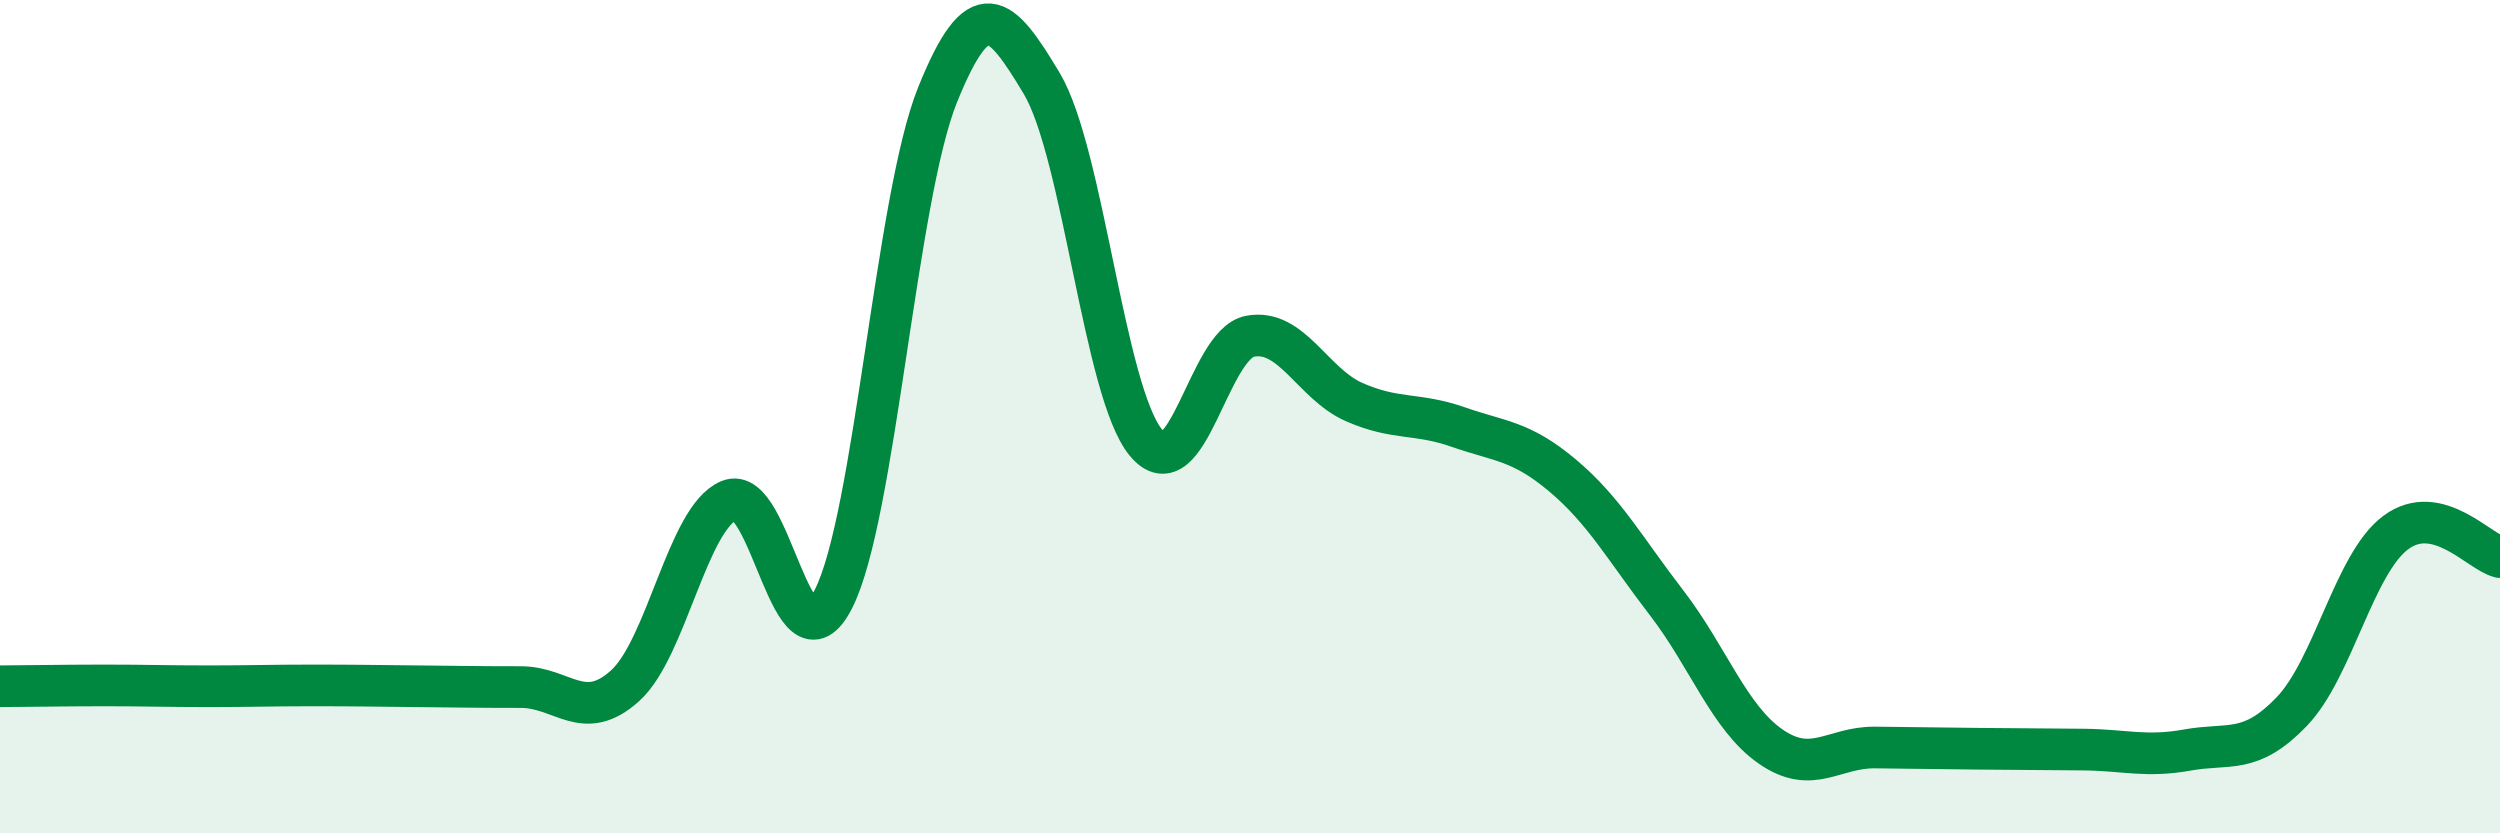
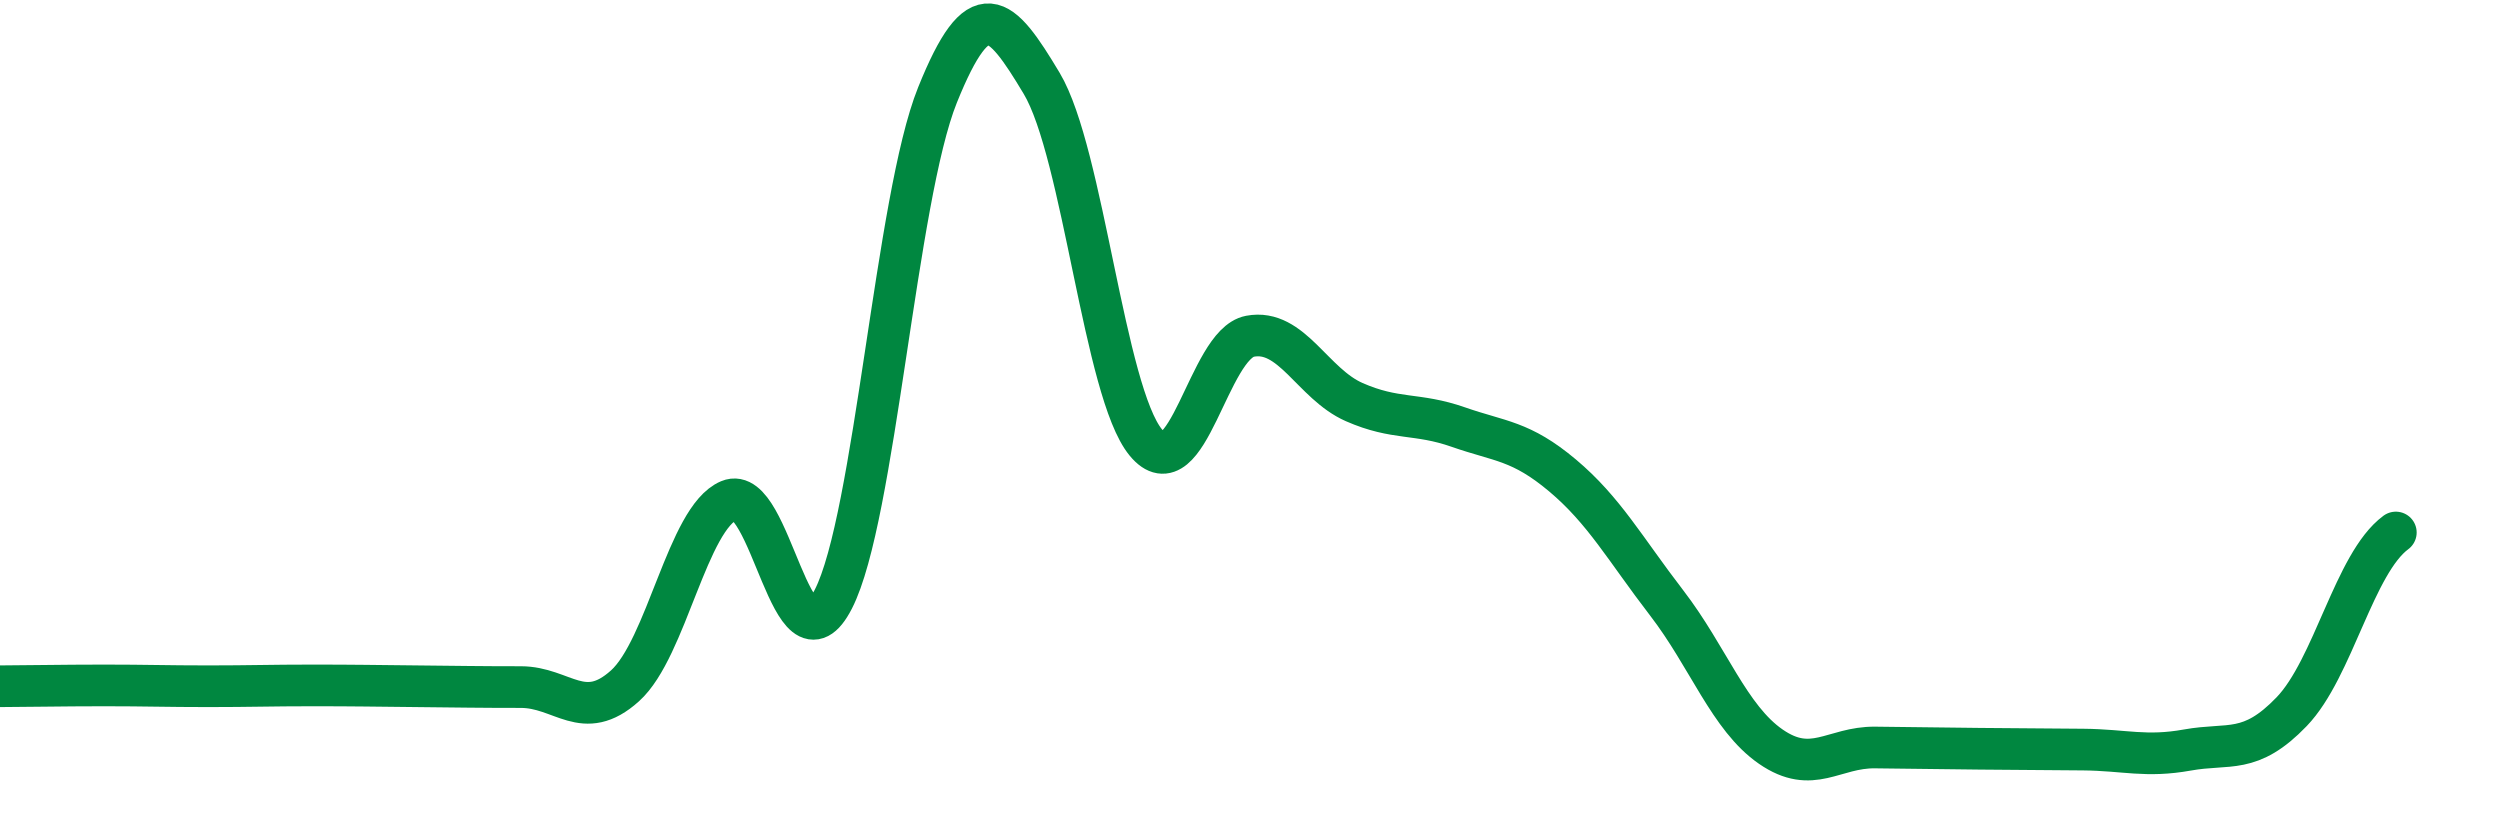
<svg xmlns="http://www.w3.org/2000/svg" width="60" height="20" viewBox="0 0 60 20">
-   <path d="M 0,16.47 C 0.5,16.47 1.5,16.45 2.5,16.45 C 3.5,16.45 4,16.47 5,16.47 C 6,16.47 6.5,16.45 7.5,16.45 C 8.5,16.45 9,16.46 10,16.47 C 11,16.48 11.5,16.49 12.5,16.49 C 13.5,16.49 14,17.36 15,16.46 C 16,15.56 16.5,12.43 17.5,12.01 C 18.5,11.59 19,16.33 20,14.38 C 21,12.43 21.5,4.76 22.5,2.28 C 23.5,-0.2 24,0.33 25,2 C 26,3.67 26.5,9.41 27.5,10.62 C 28.5,11.83 29,8.26 30,8.07 C 31,7.88 31.5,9.21 32.5,9.65 C 33.5,10.09 34,9.9 35,10.25 C 36,10.6 36.5,10.57 37.5,11.41 C 38.5,12.25 39,13.17 40,14.47 C 41,15.77 41.5,17.23 42.5,17.92 C 43.5,18.61 44,17.93 45,17.94 C 46,17.95 46.5,17.96 47.5,17.97 C 48.5,17.98 49,17.98 50,17.99 C 51,18 51.5,18.18 52.5,18 C 53.5,17.82 54,18.12 55,17.08 C 56,16.04 56.5,13.52 57.5,12.78 C 58.5,12.04 59.5,13.25 60,13.37L60 20L0 20Z" fill="#008740" opacity="0.1" stroke-linecap="round" stroke-linejoin="round" />
-   <path d="M 0,16.47 C 0.5,16.47 1.5,16.45 2.5,16.45 C 3.5,16.45 4,16.47 5,16.47 C 6,16.47 6.5,16.45 7.5,16.45 C 8.5,16.45 9,16.46 10,16.47 C 11,16.48 11.5,16.49 12.5,16.49 C 13.5,16.49 14,17.36 15,16.46 C 16,15.56 16.5,12.43 17.5,12.01 C 18.5,11.59 19,16.33 20,14.38 C 21,12.43 21.5,4.76 22.5,2.28 C 23.5,-0.2 24,0.33 25,2 C 26,3.67 26.5,9.41 27.5,10.62 C 28.5,11.83 29,8.26 30,8.07 C 31,7.88 31.5,9.21 32.5,9.65 C 33.5,10.09 34,9.9 35,10.25 C 36,10.6 36.5,10.57 37.5,11.41 C 38.5,12.25 39,13.17 40,14.47 C 41,15.77 41.5,17.23 42.5,17.92 C 43.5,18.61 44,17.93 45,17.94 C 46,17.95 46.5,17.96 47.5,17.97 C 48.5,17.98 49,17.98 50,17.99 C 51,18 51.5,18.18 52.5,18 C 53.5,17.82 54,18.12 55,17.08 C 56,16.04 56.5,13.52 57.5,12.78 C 58.5,12.04 59.5,13.25 60,13.37" stroke="#008740" stroke-width="1" fill="none" stroke-linecap="round" stroke-linejoin="round" />
+   <path d="M 0,16.47 C 0.5,16.47 1.5,16.45 2.5,16.45 C 3.5,16.45 4,16.47 5,16.47 C 6,16.47 6.5,16.45 7.5,16.45 C 8.5,16.45 9,16.46 10,16.47 C 11,16.48 11.5,16.49 12.5,16.49 C 13.5,16.49 14,17.36 15,16.46 C 16,15.56 16.5,12.43 17.5,12.01 C 18.5,11.59 19,16.33 20,14.38 C 21,12.43 21.5,4.76 22.5,2.28 C 23.5,-0.2 24,0.33 25,2 C 26,3.67 26.5,9.41 27.5,10.62 C 28.5,11.83 29,8.26 30,8.07 C 31,7.88 31.5,9.21 32.5,9.65 C 33.5,10.09 34,9.9 35,10.25 C 36,10.6 36.5,10.57 37.5,11.41 C 38.5,12.25 39,13.17 40,14.47 C 41,15.77 41.5,17.23 42.5,17.92 C 43.5,18.61 44,17.93 45,17.94 C 46,17.95 46.5,17.96 47.5,17.97 C 48.5,17.98 49,17.98 50,17.99 C 51,18 51.5,18.18 52.5,18 C 53.5,17.82 54,18.12 55,17.08 C 56,16.04 56.5,13.52 57.5,12.78 " stroke="#008740" stroke-width="1" fill="none" stroke-linecap="round" stroke-linejoin="round" />
</svg>